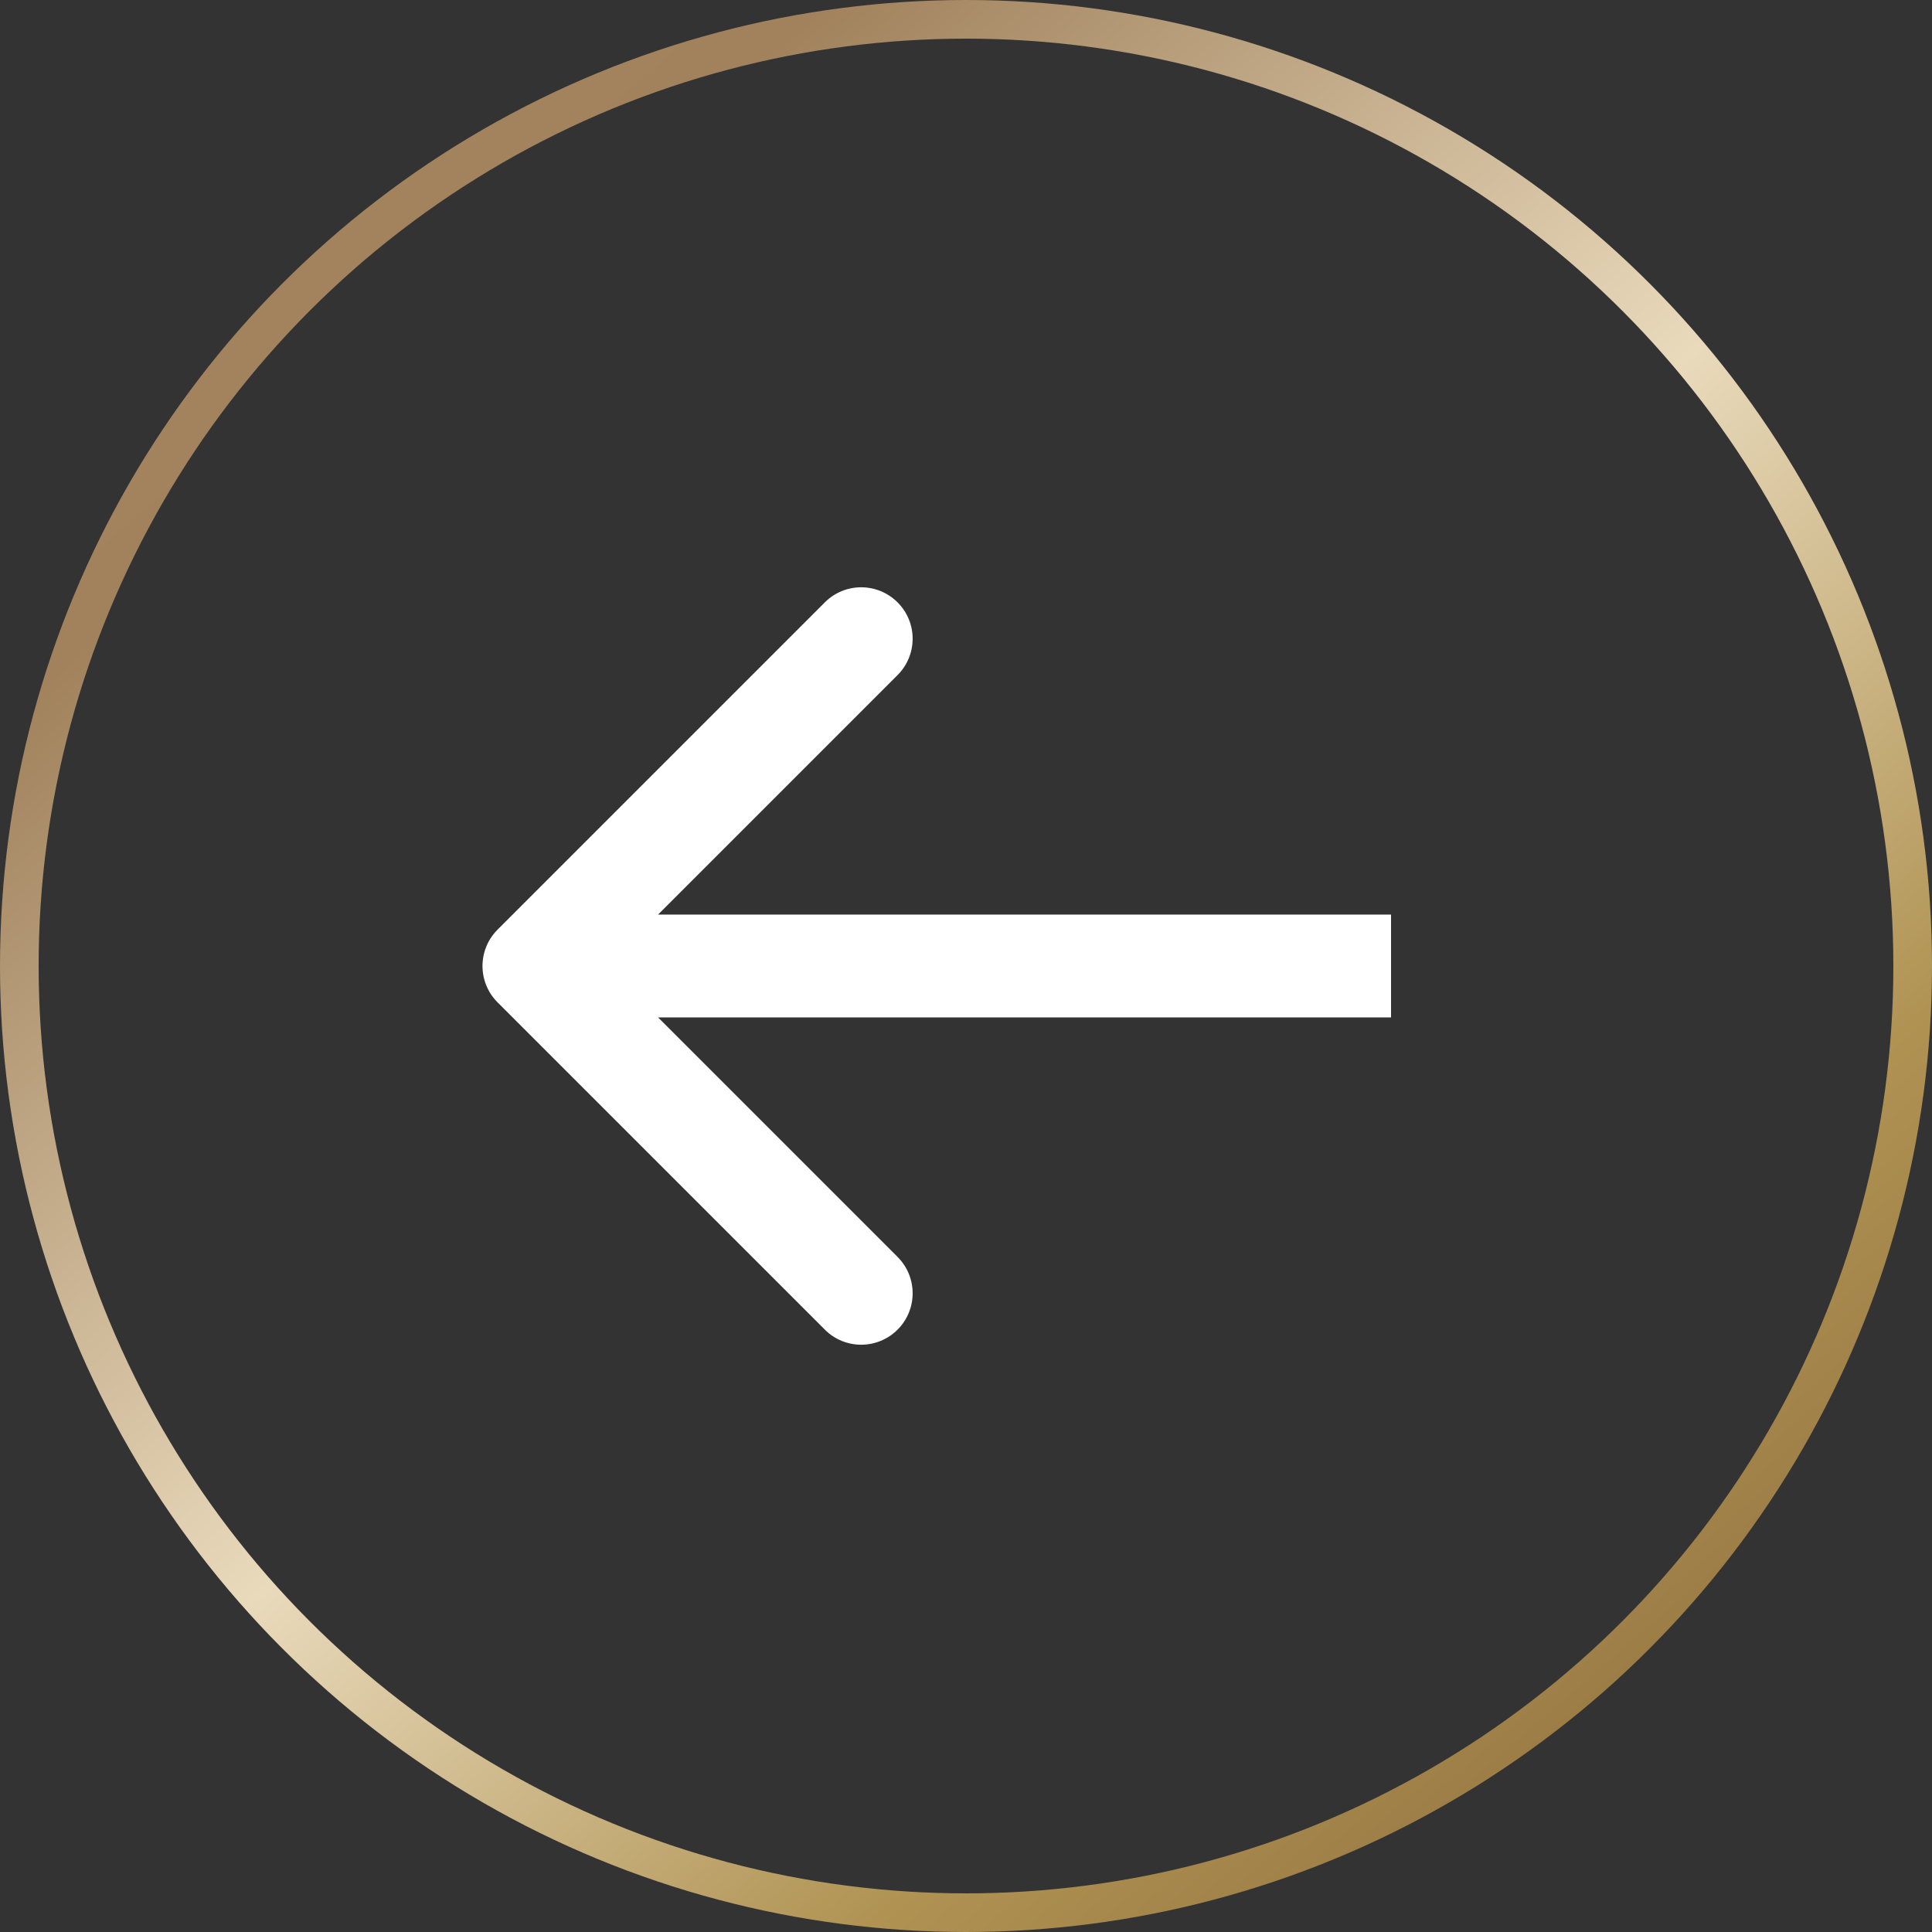
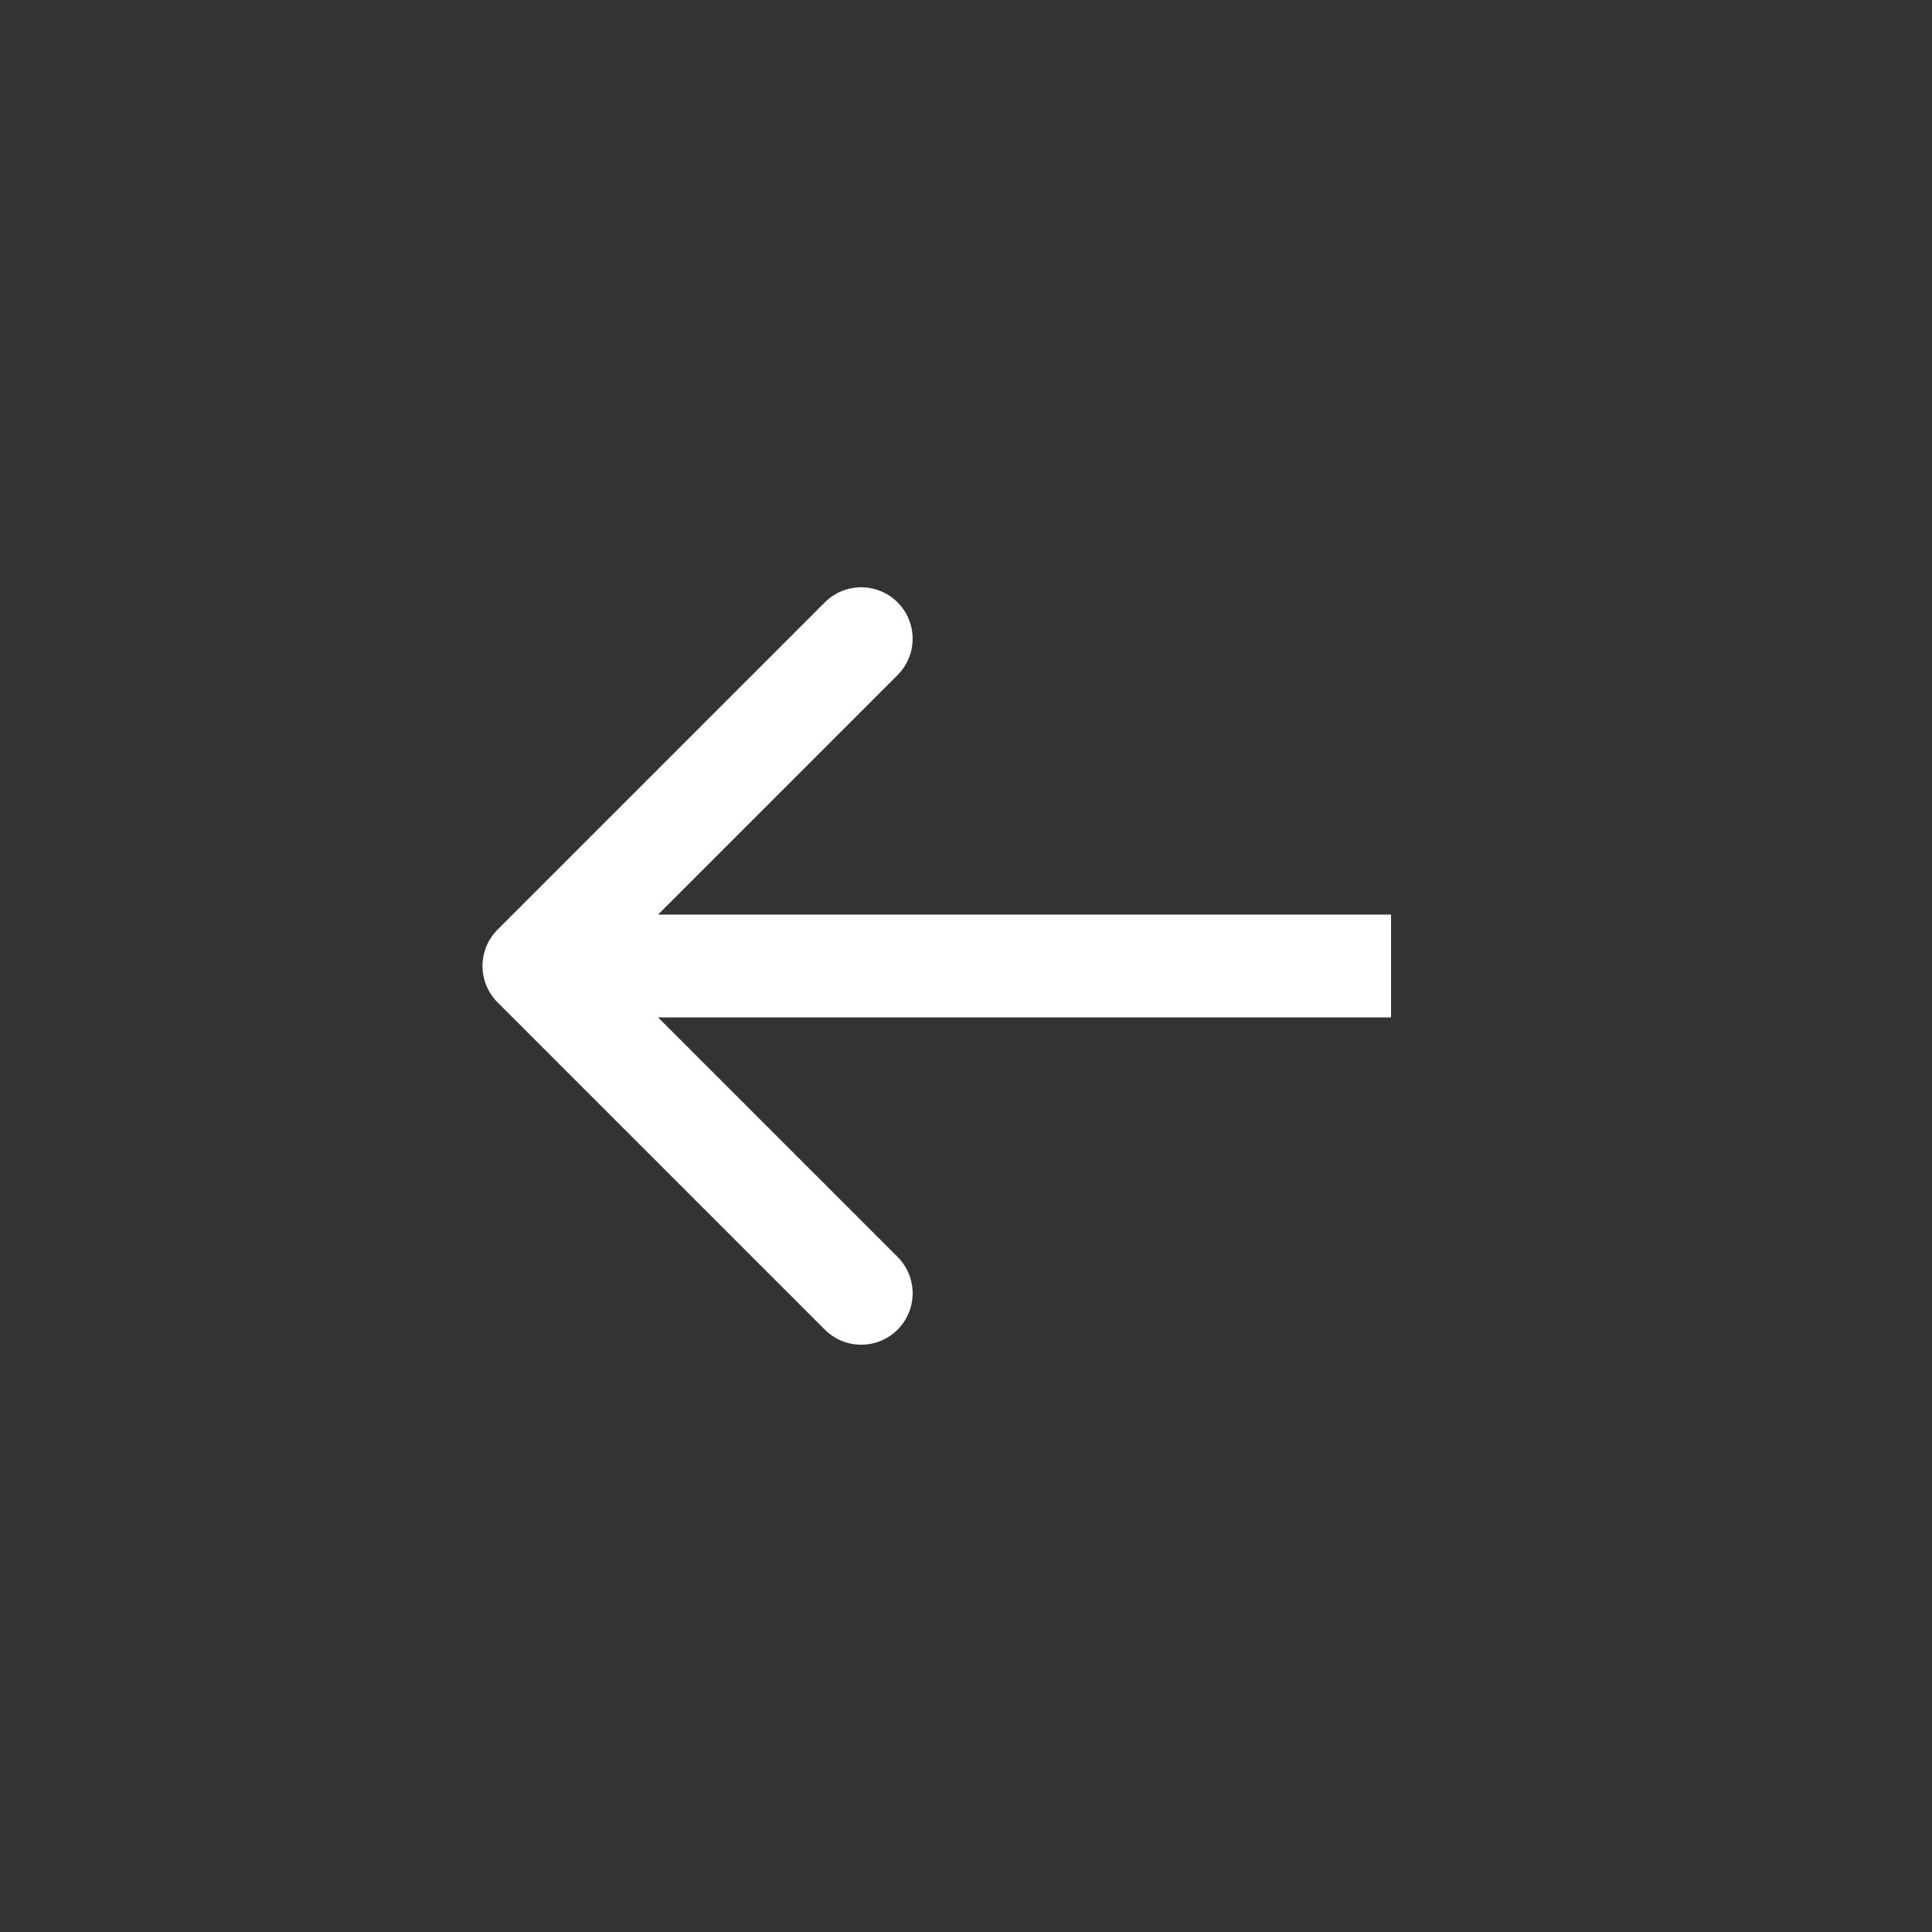
<svg xmlns="http://www.w3.org/2000/svg" width="50" height="50" viewBox="0 0 50 50" fill="none">
  <rect x="0" y="0" width="50" height="50" fill="#333333" stroke="none" />
  <path d="M12.877 24.059C12.357 24.579 12.357 25.421 12.877 25.941L21.347 34.411C21.866 34.931 22.709 34.931 23.229 34.411C23.749 33.891 23.749 33.049 23.229 32.529L15.7 25L23.229 17.471C23.749 16.951 23.749 16.109 23.229 15.589C22.709 15.069 21.866 15.069 21.347 15.589L12.877 24.059ZM36 23.669L13.818 23.669L13.818 26.331L36 26.331L36 23.669Z" fill="white" />
-   <circle cx="25" cy="25" r="24.5" transform="rotate(-180 25 25)" stroke="url(#paint0_linear_189_647)" />
  <defs>
    <linearGradient id="paint0_linear_189_647" x1="10" y1="-28.75" x2="68.628" y2="38.911" gradientUnits="userSpaceOnUse">
      <stop offset="0.01" stop-color="#461E18" />
      <stop offset="0.08" stop-color="#6F4A28" />
      <stop offset="0.372" stop-color="#B09353" />
      <stop offset="0.56" stop-color="#E9DABC" />
      <stop offset="0.8" stop-color="#A1825D" />
      <stop offset="0.913" stop-color="#A48560" />
      <stop offset="0.96" stop-color="#8B552F" />
    </linearGradient>
  </defs>
</svg>